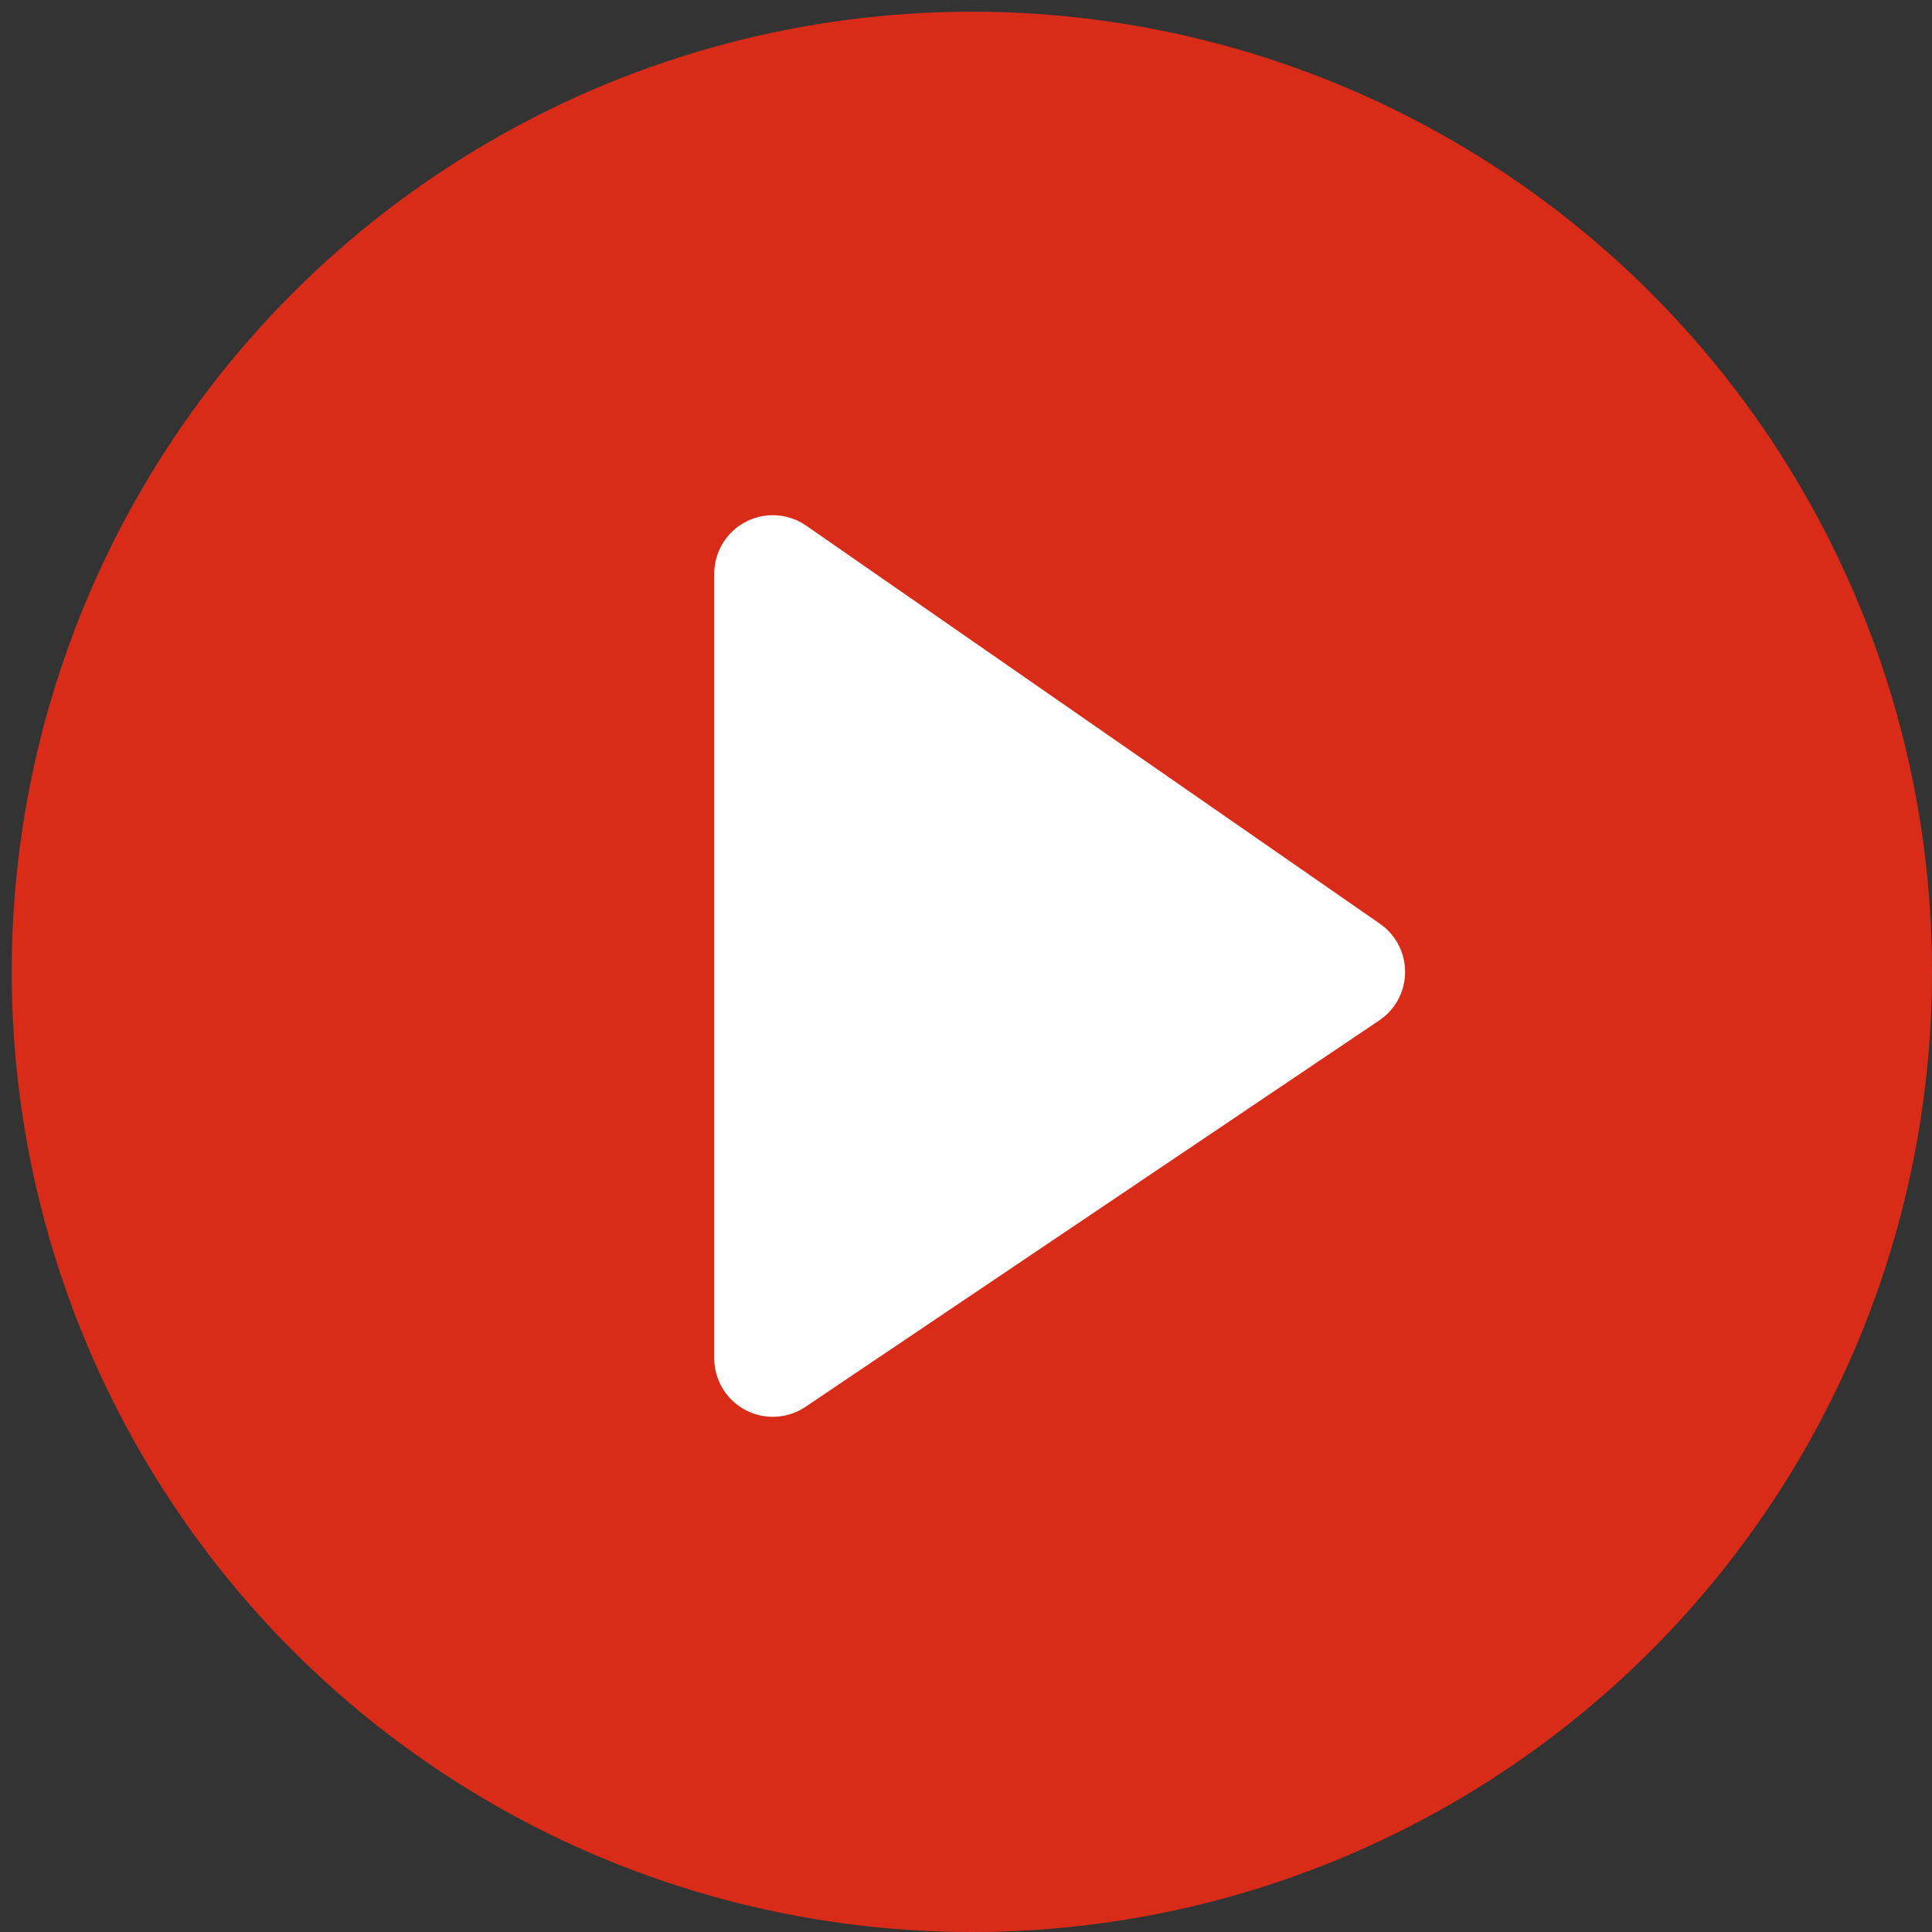
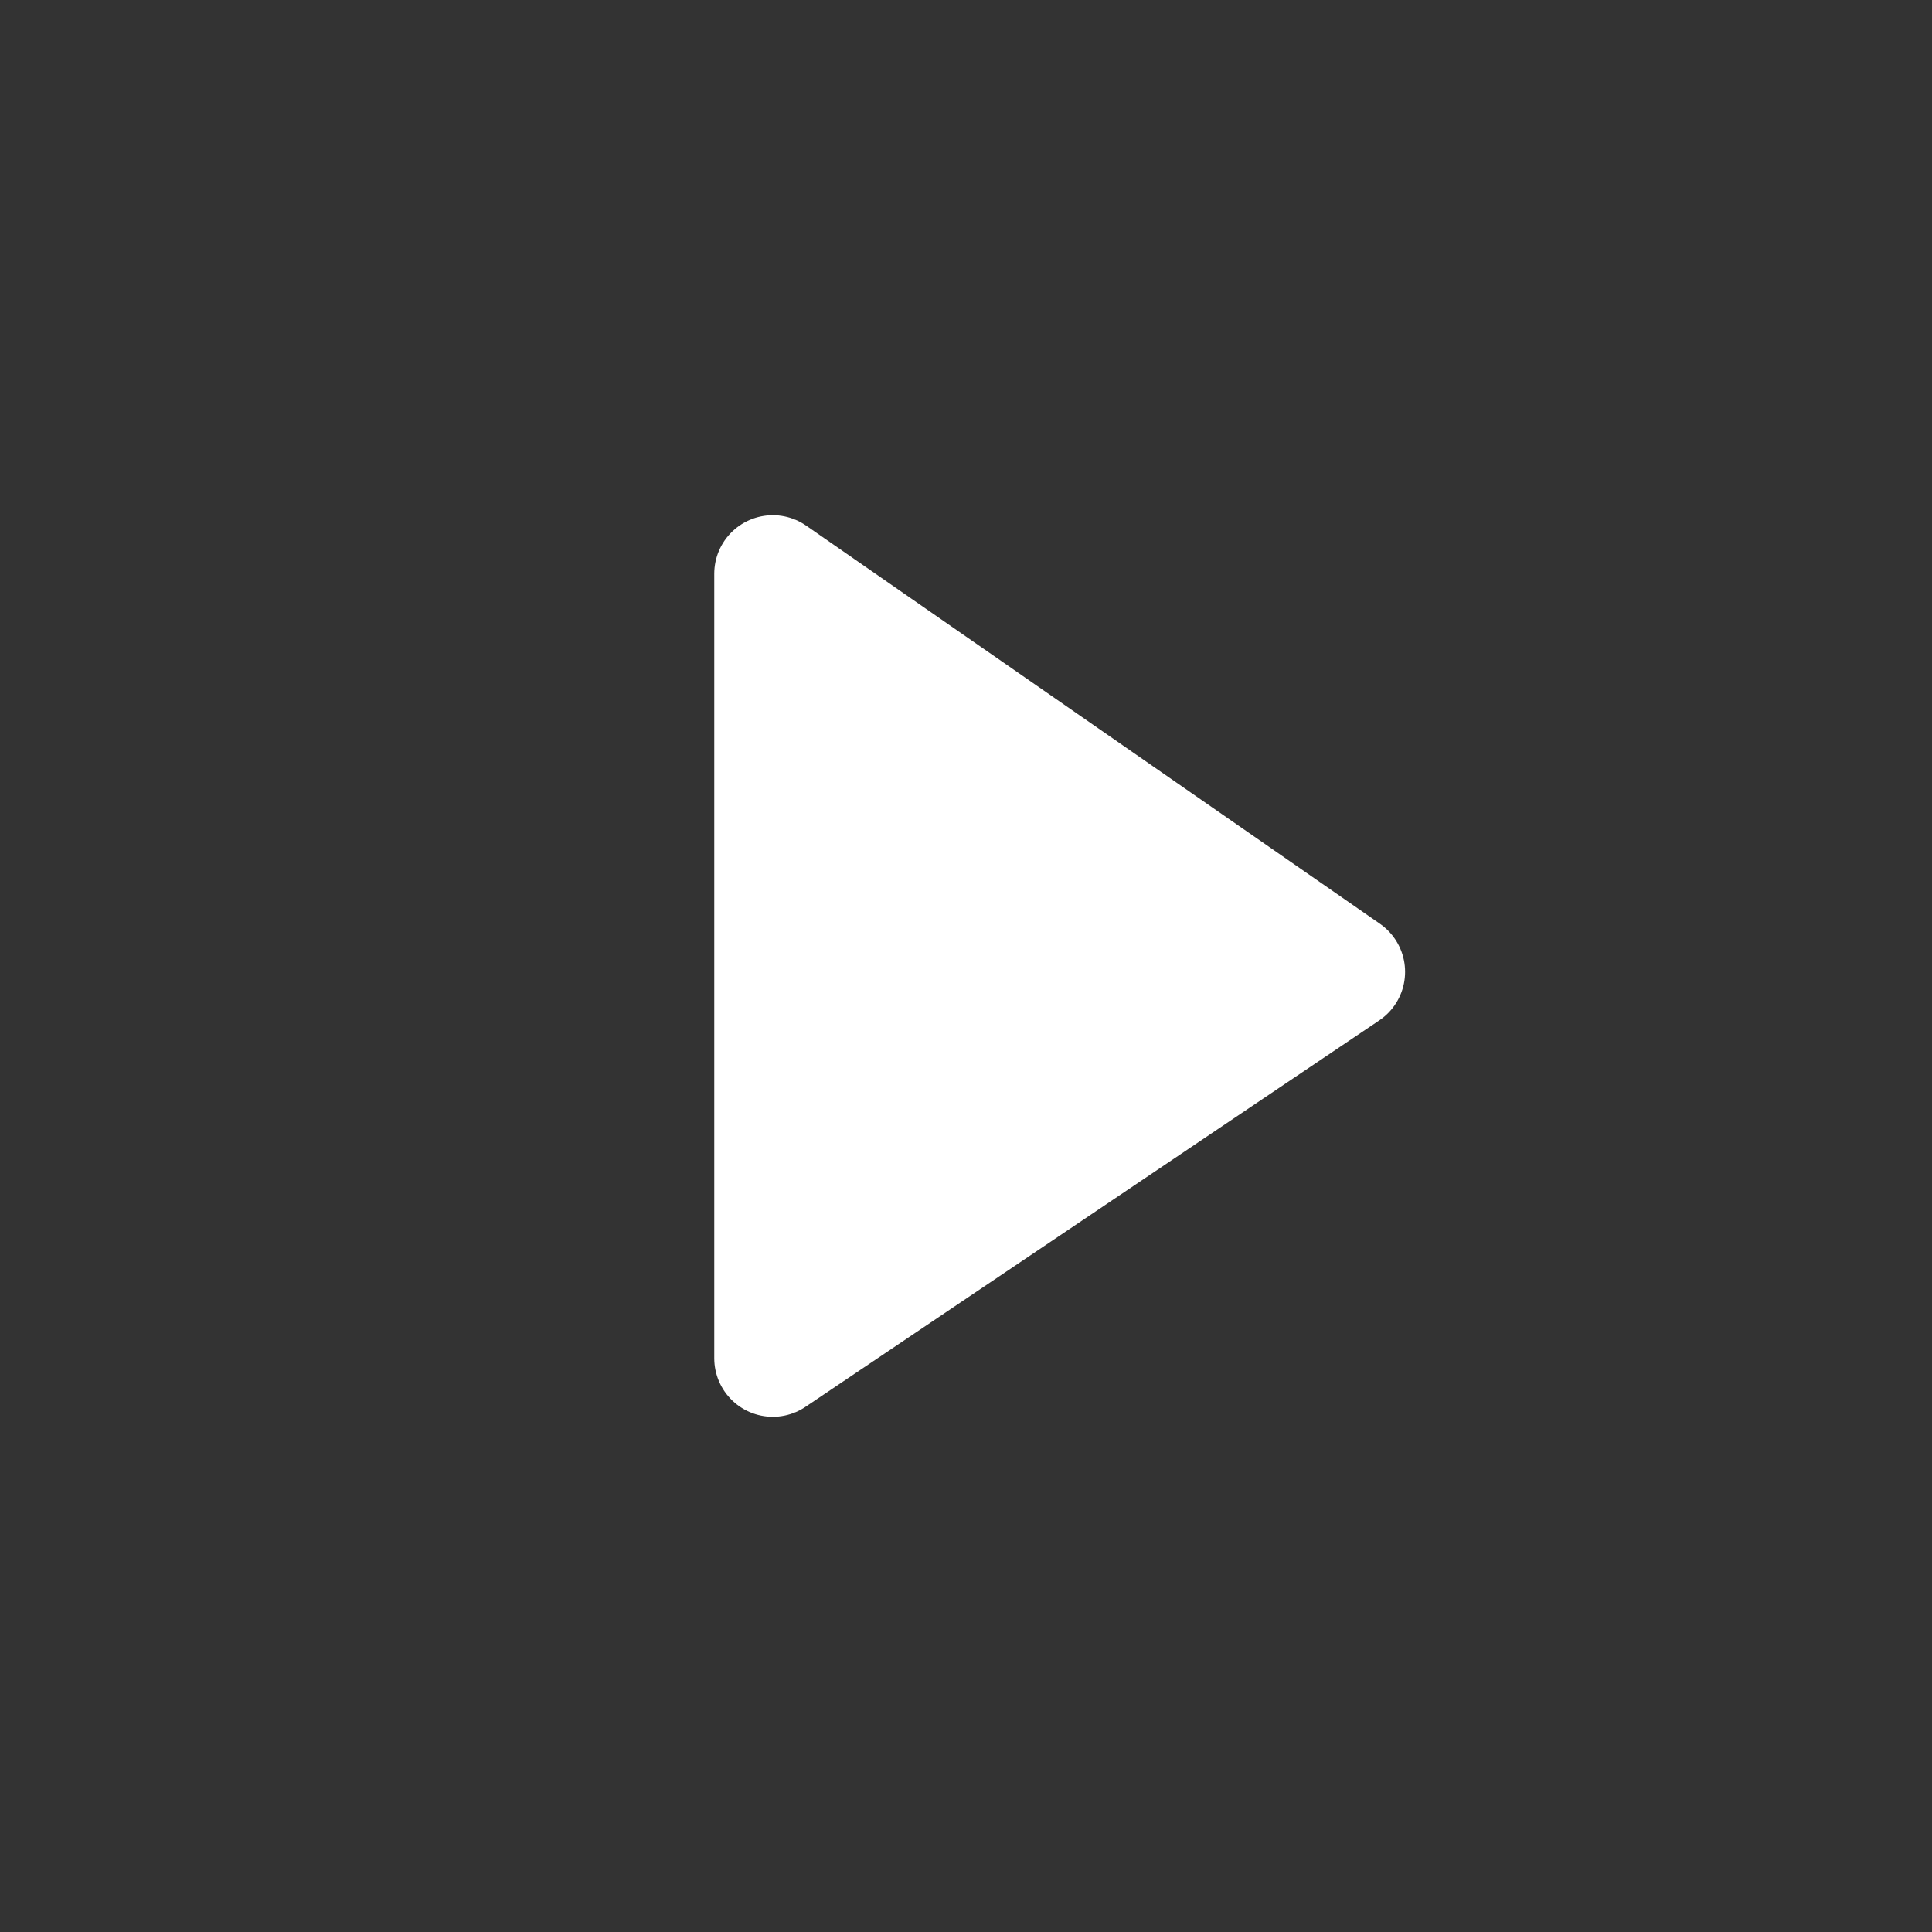
<svg xmlns="http://www.w3.org/2000/svg" version="1.1" id="Layer_1" x="0px" y="0px" viewBox="0 0 16.5 16.5" style="enable-background:new 0 0 16.5 16.5;" xml:space="preserve">
  <rect x="0" y="0" width="16.5" height="16.5" fill="#333333" stroke="none" />
  <style type="text/css">
	.st0{fill:#D92C18;}
	.st1{display:none;}
	.st2{display:inline;}
	.st3{fill:none;stroke:#FFFFFF;stroke-linejoin:round;}
	.st4{fill:#FFFFFF;stroke:#FFFFFF;stroke-linejoin:round;}
</style>
-   <circle class="st0" cx="8.3" cy="8.3" r="8.2" />
  <g id="Layer_2_1_" class="st1">
    <g id="Layer_1-2" class="st2">
-       <polygon class="st3" points="6.2,12.6 6.2,3.9 12.8,8.3   " />
-     </g>
+       </g>
  </g>
  <g id="Layer_2_2_">
    <g id="Layer_1-2_1_">
      <polygon class="st4" points="6.6,11.6 6.6,4.9 11.5,8.3   " />
    </g>
  </g>
</svg>